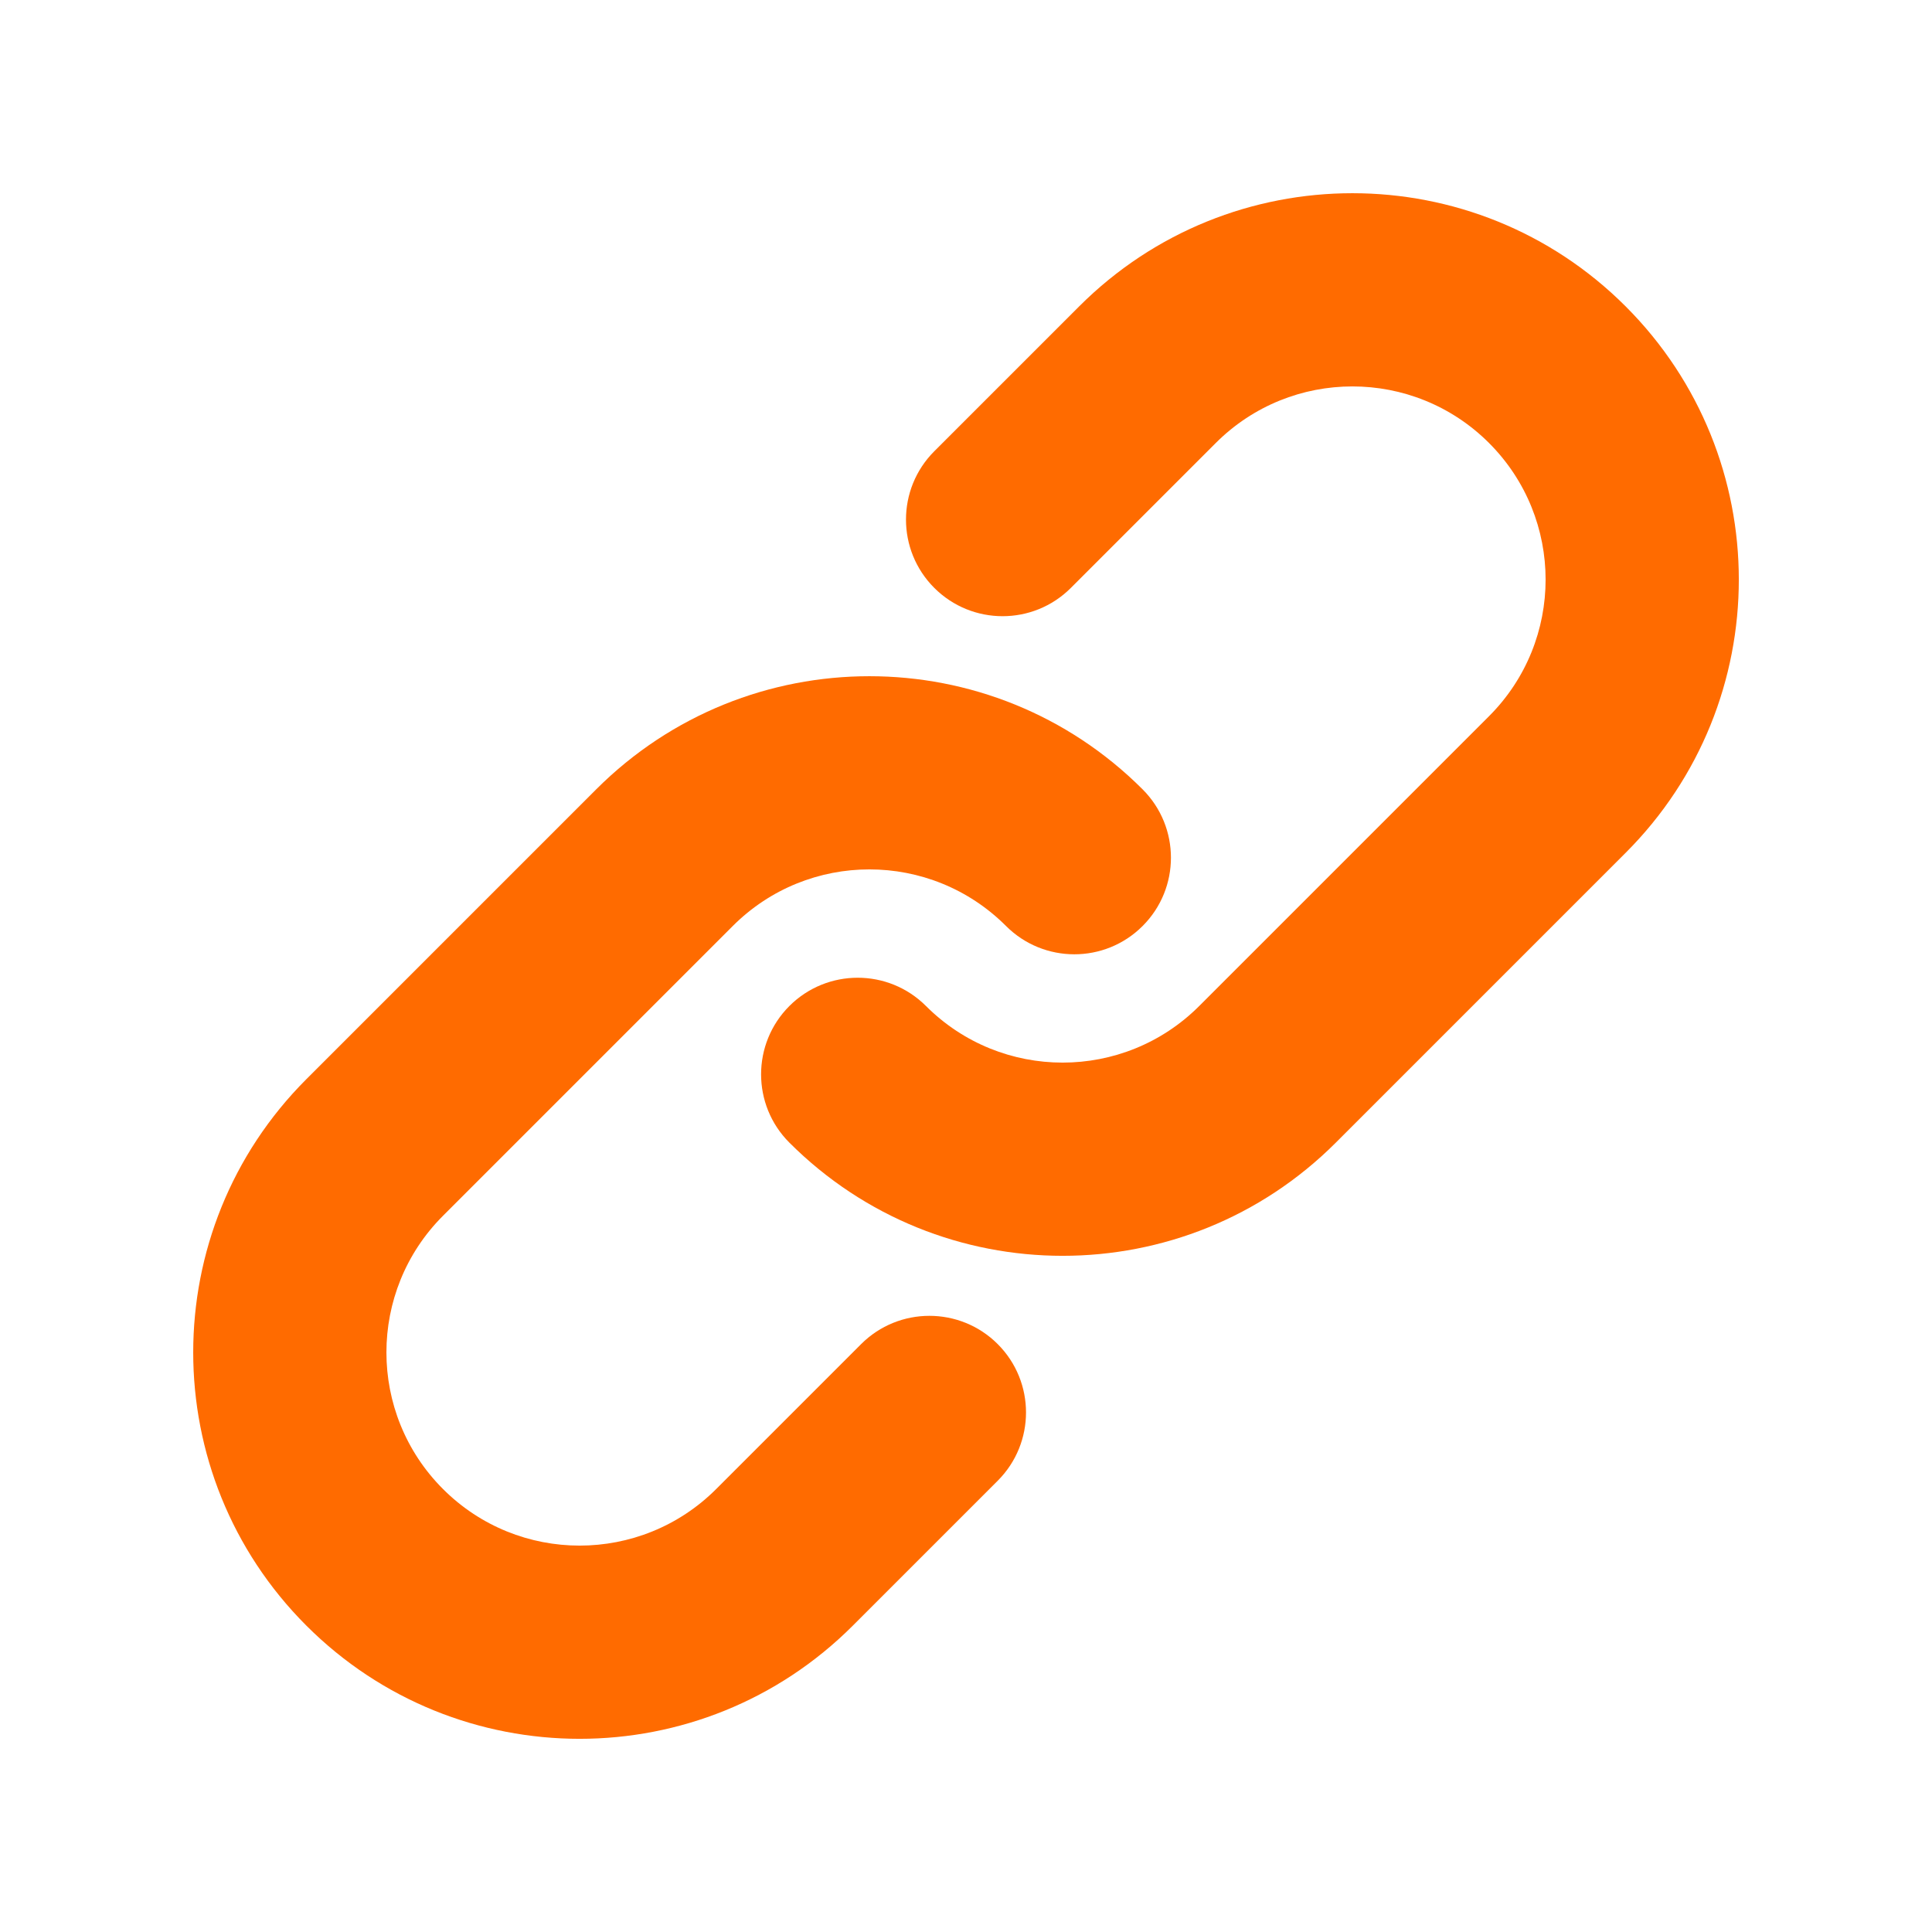
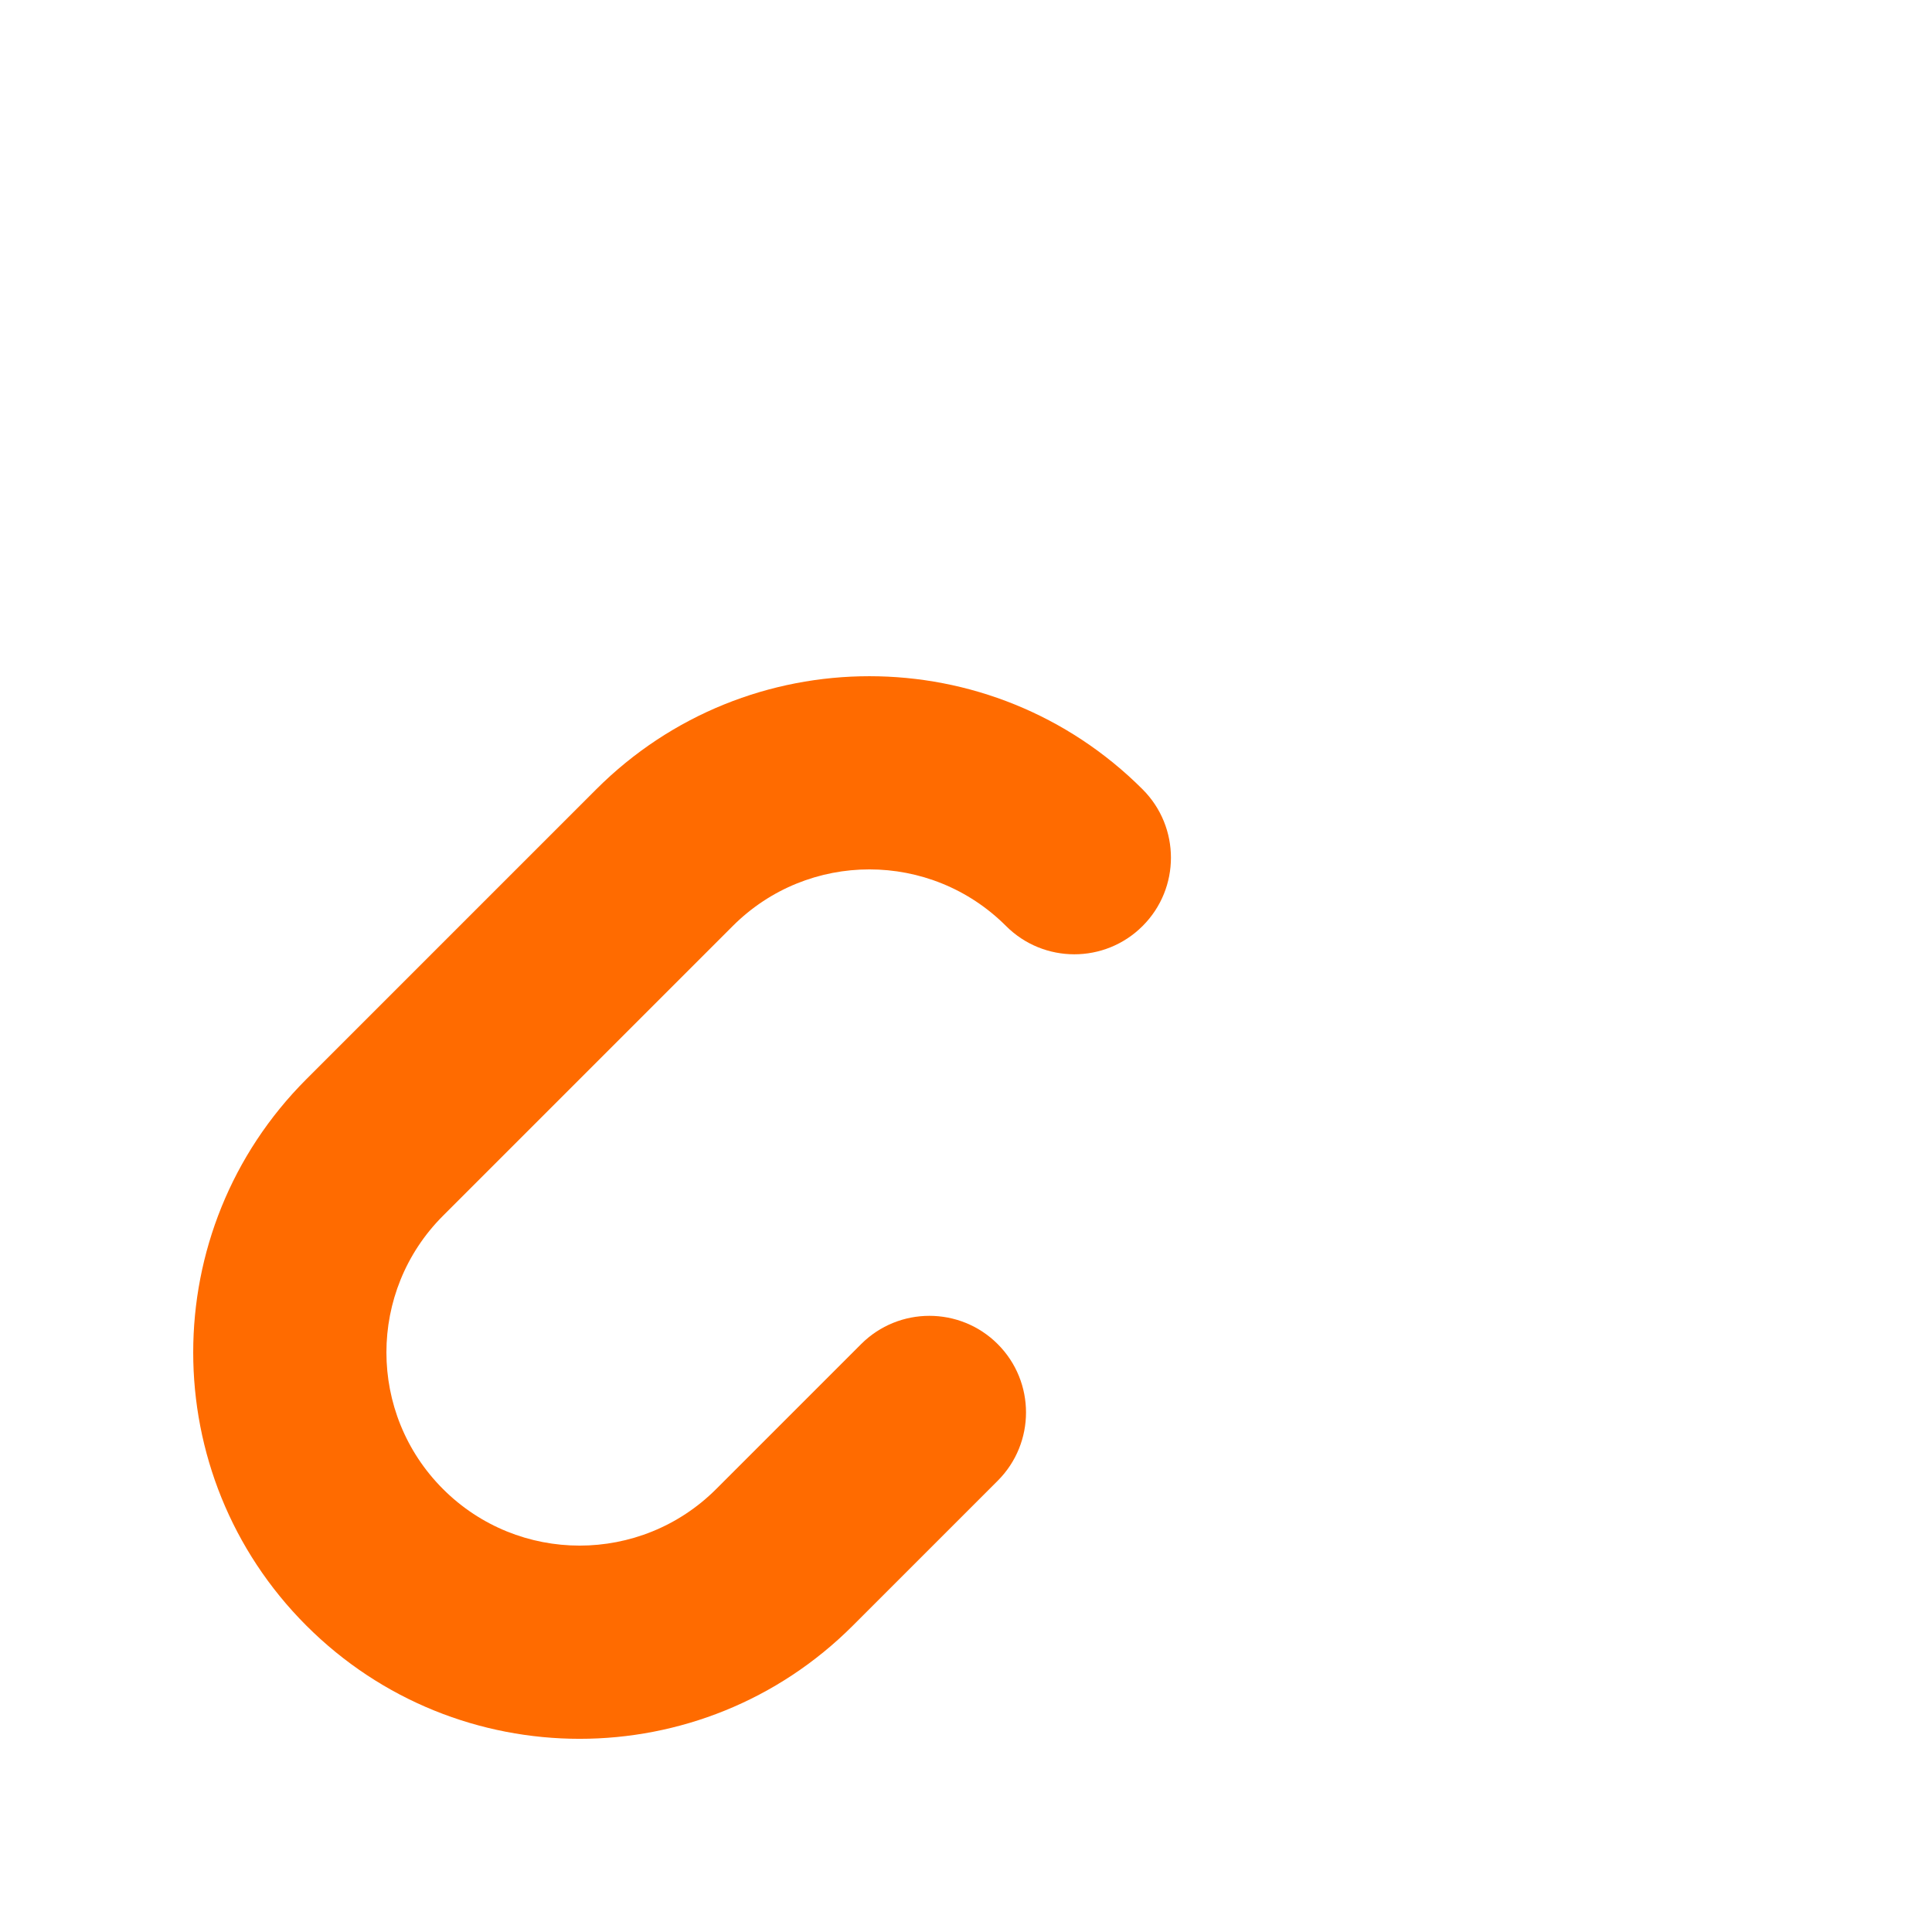
<svg xmlns="http://www.w3.org/2000/svg" width="52" height="52" viewBox="0 0 52 52" fill="none">
-   <path d="M32.723 11.923C34.754 9.893 38.046 9.893 40.077 11.923C42.108 13.954 42.108 17.246 40.077 19.277L32.277 27.077C30.246 29.108 26.954 29.108 24.923 27.077C23.908 26.062 22.262 26.062 21.246 27.077C20.231 28.093 20.231 29.739 21.246 30.754C25.308 34.816 31.893 34.816 35.954 30.754L43.754 22.954C47.816 18.893 47.816 12.308 43.754 8.246C39.693 4.185 33.108 4.185 29.046 8.246L25.146 12.146C24.131 13.162 24.131 14.808 25.146 15.823C26.162 16.839 27.808 16.839 28.823 15.823L32.723 11.923Z" fill="#FF6B00" />
  <path d="M19.723 24.923C21.754 22.892 25.046 22.892 27.077 24.923C28.093 25.939 29.739 25.939 30.754 24.923C31.77 23.908 31.77 22.262 30.754 21.246C26.693 17.185 20.108 17.185 16.046 21.246L8.246 29.046C4.185 33.108 4.185 39.693 8.246 43.754C12.308 47.816 18.893 47.816 22.954 43.754L26.854 39.854C27.869 38.839 27.869 37.193 26.854 36.177C25.839 35.162 24.192 35.162 23.177 36.177L19.277 40.077C17.246 42.108 13.954 42.108 11.923 40.077C9.893 38.046 9.893 34.754 11.923 32.723L19.723 24.923Z" fill="#FF6B00" />
</svg>